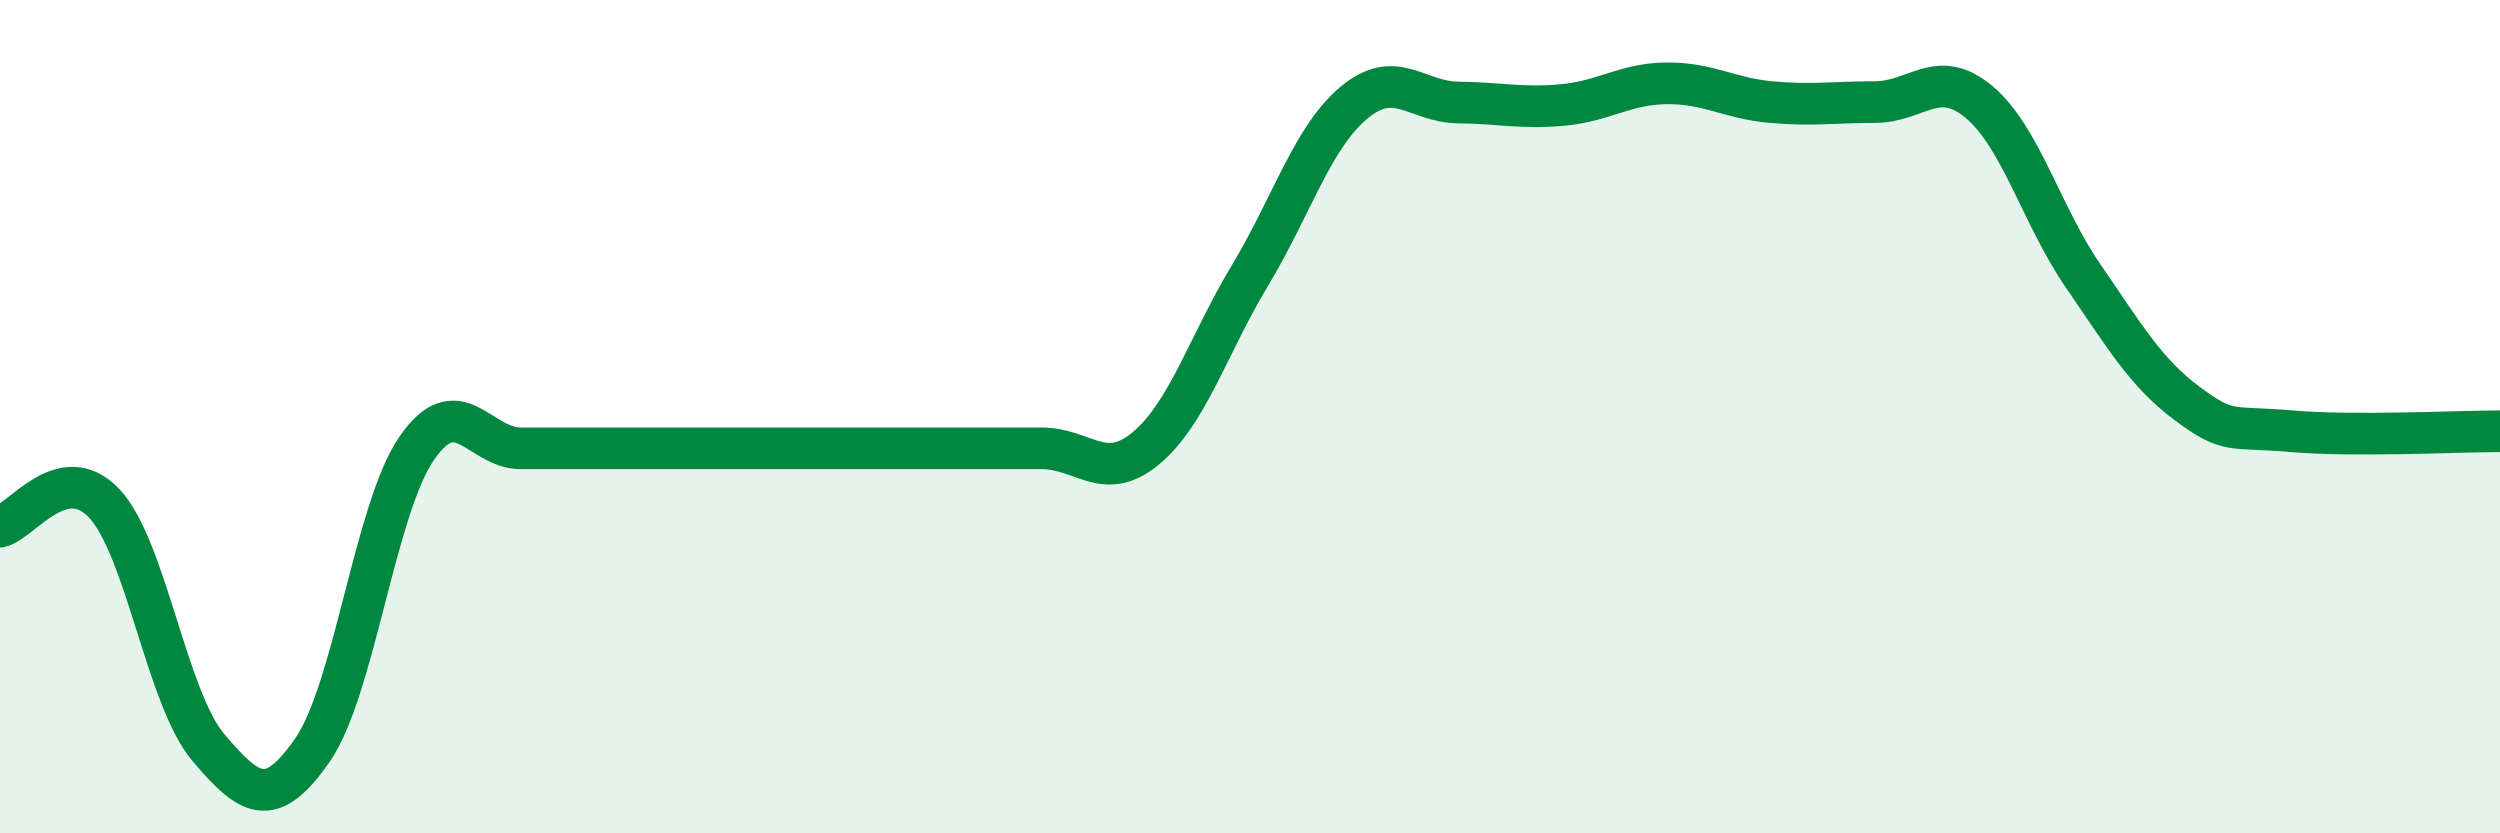
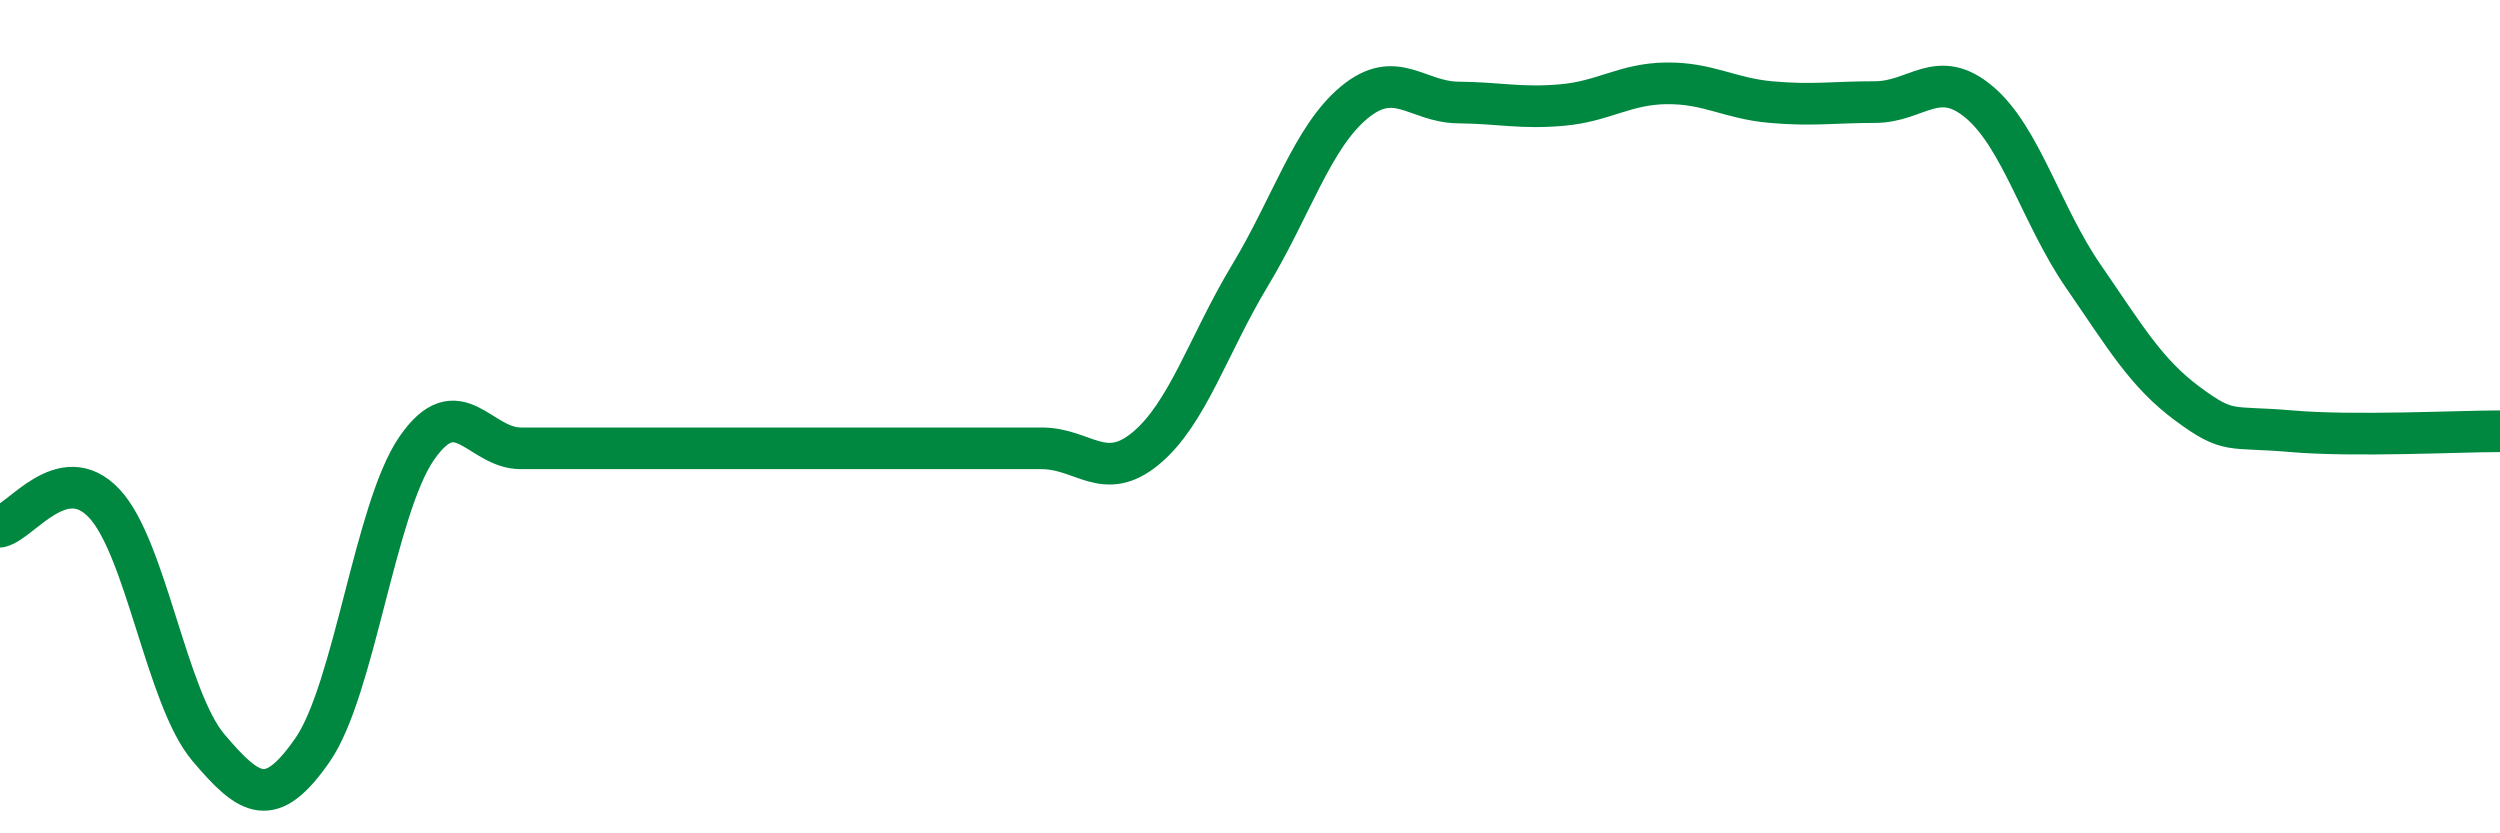
<svg xmlns="http://www.w3.org/2000/svg" width="60" height="20" viewBox="0 0 60 20">
-   <path d="M 0,12.64 C 0.5,12.53 1.5,11.02 2.5,12.08 C 3.5,13.14 4,16.76 5,17.94 C 6,19.12 6.5,19.44 7.5,18 C 8.5,16.56 9,12.21 10,10.76 C 11,9.31 11.5,10.76 12.5,10.76 C 13.5,10.76 14,10.76 15,10.76 C 16,10.76 16.5,10.76 17.5,10.76 C 18.5,10.76 19,10.76 20,10.76 C 21,10.76 21.5,10.76 22.5,10.76 C 23.5,10.76 24,10.76 25,10.76 C 26,10.76 26.5,11.59 27.5,10.76 C 28.5,9.93 29,8.27 30,6.61 C 31,4.95 31.5,3.29 32.5,2.46 C 33.5,1.63 34,2.45 35,2.46 C 36,2.47 36.5,2.61 37.5,2.52 C 38.5,2.43 39,2.01 40,2 C 41,1.99 41.5,2.36 42.5,2.45 C 43.5,2.54 44,2.45 45,2.45 C 46,2.45 46.5,1.61 47.5,2.45 C 48.5,3.29 49,5.18 50,6.63 C 51,8.08 51.5,8.95 52.5,9.69 C 53.5,10.43 53.5,10.22 55,10.35 C 56.5,10.48 59,10.35 60,10.35L60 20L0 20Z" fill="#008740" opacity="0.1" stroke-linecap="round" stroke-linejoin="round" />
  <path d="M 0,12.64 C 0.5,12.53 1.5,11.02 2.5,12.08 C 3.5,13.14 4,16.76 5,17.94 C 6,19.12 6.5,19.44 7.5,18 C 8.5,16.56 9,12.21 10,10.76 C 11,9.31 11.5,10.76 12.5,10.76 C 13.5,10.76 14,10.76 15,10.76 C 16,10.76 16.5,10.76 17.5,10.76 C 18.5,10.76 19,10.76 20,10.76 C 21,10.76 21.5,10.76 22.5,10.76 C 23.5,10.76 24,10.76 25,10.76 C 26,10.76 26.5,11.59 27.5,10.76 C 28.5,9.93 29,8.27 30,6.61 C 31,4.95 31.5,3.29 32.5,2.46 C 33.5,1.63 34,2.45 35,2.46 C 36,2.47 36.5,2.61 37.5,2.52 C 38.5,2.43 39,2.01 40,2 C 41,1.99 41.5,2.36 42.5,2.45 C 43.5,2.54 44,2.45 45,2.45 C 46,2.45 46.5,1.61 47.5,2.45 C 48.5,3.29 49,5.18 50,6.63 C 51,8.08 51.5,8.95 52.5,9.69 C 53.5,10.43 53.5,10.22 55,10.35 C 56.5,10.48 59,10.35 60,10.35" stroke="#008740" stroke-width="1" fill="none" stroke-linecap="round" stroke-linejoin="round" />
</svg>